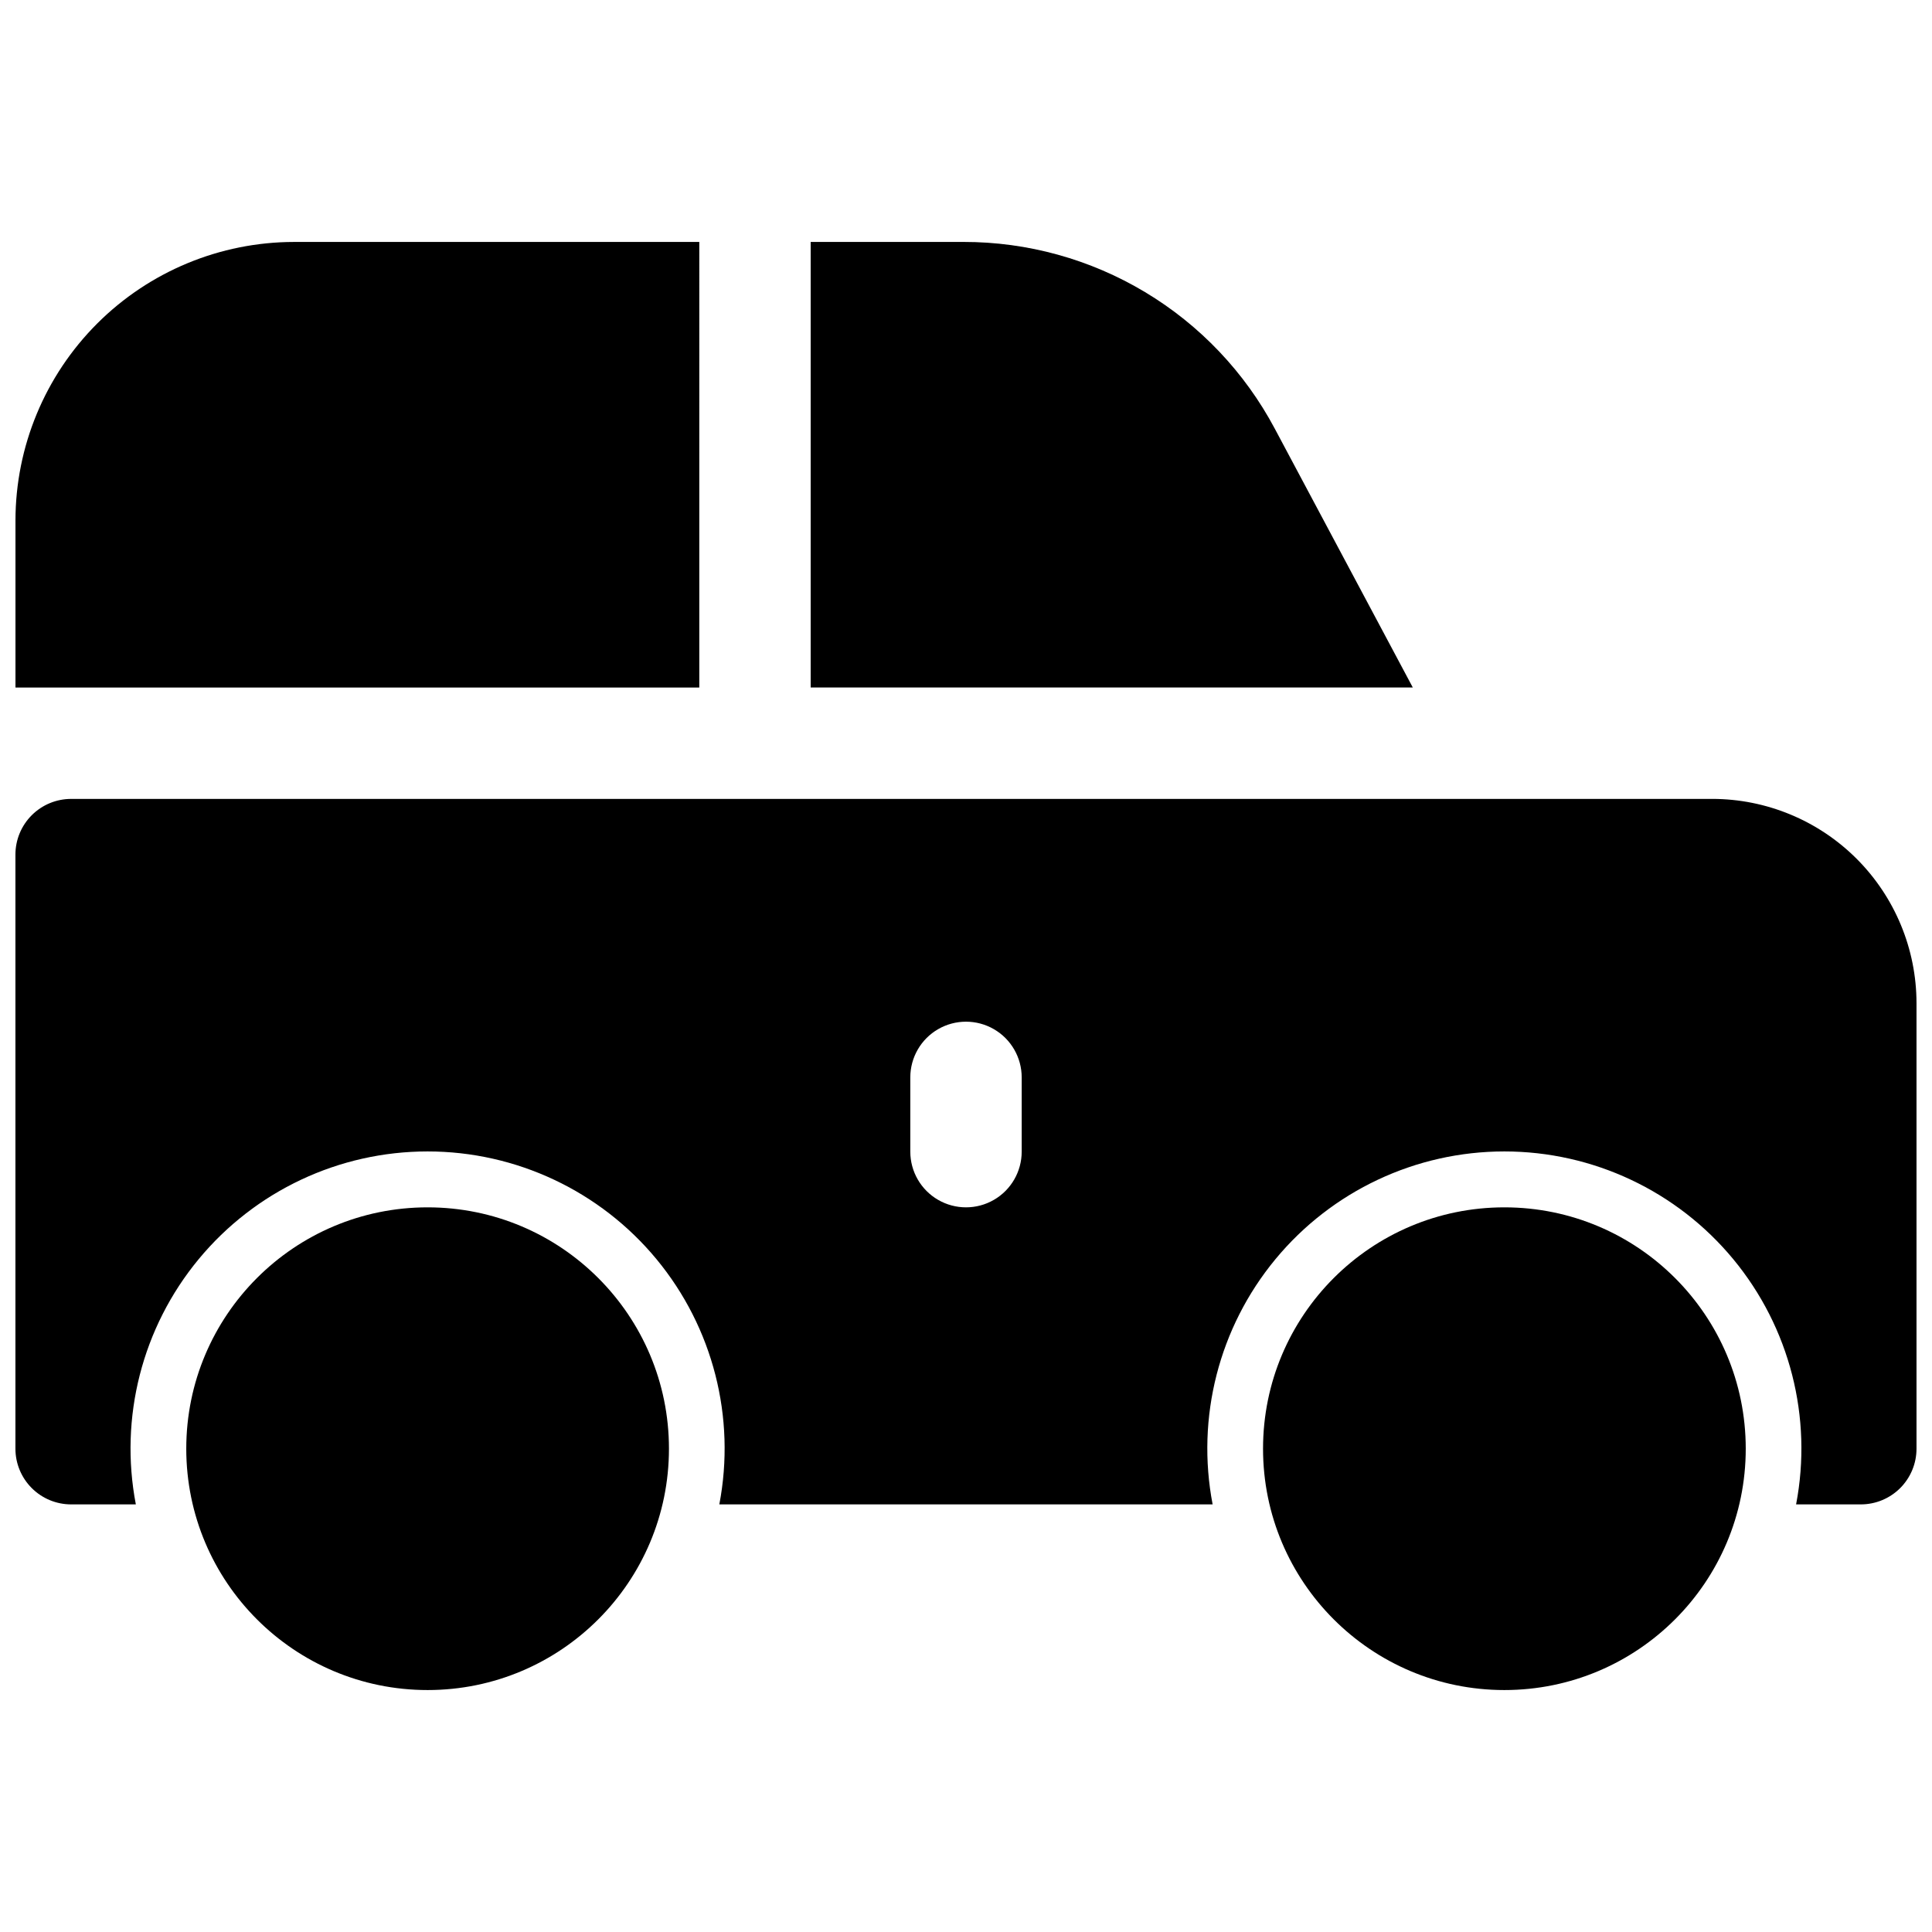
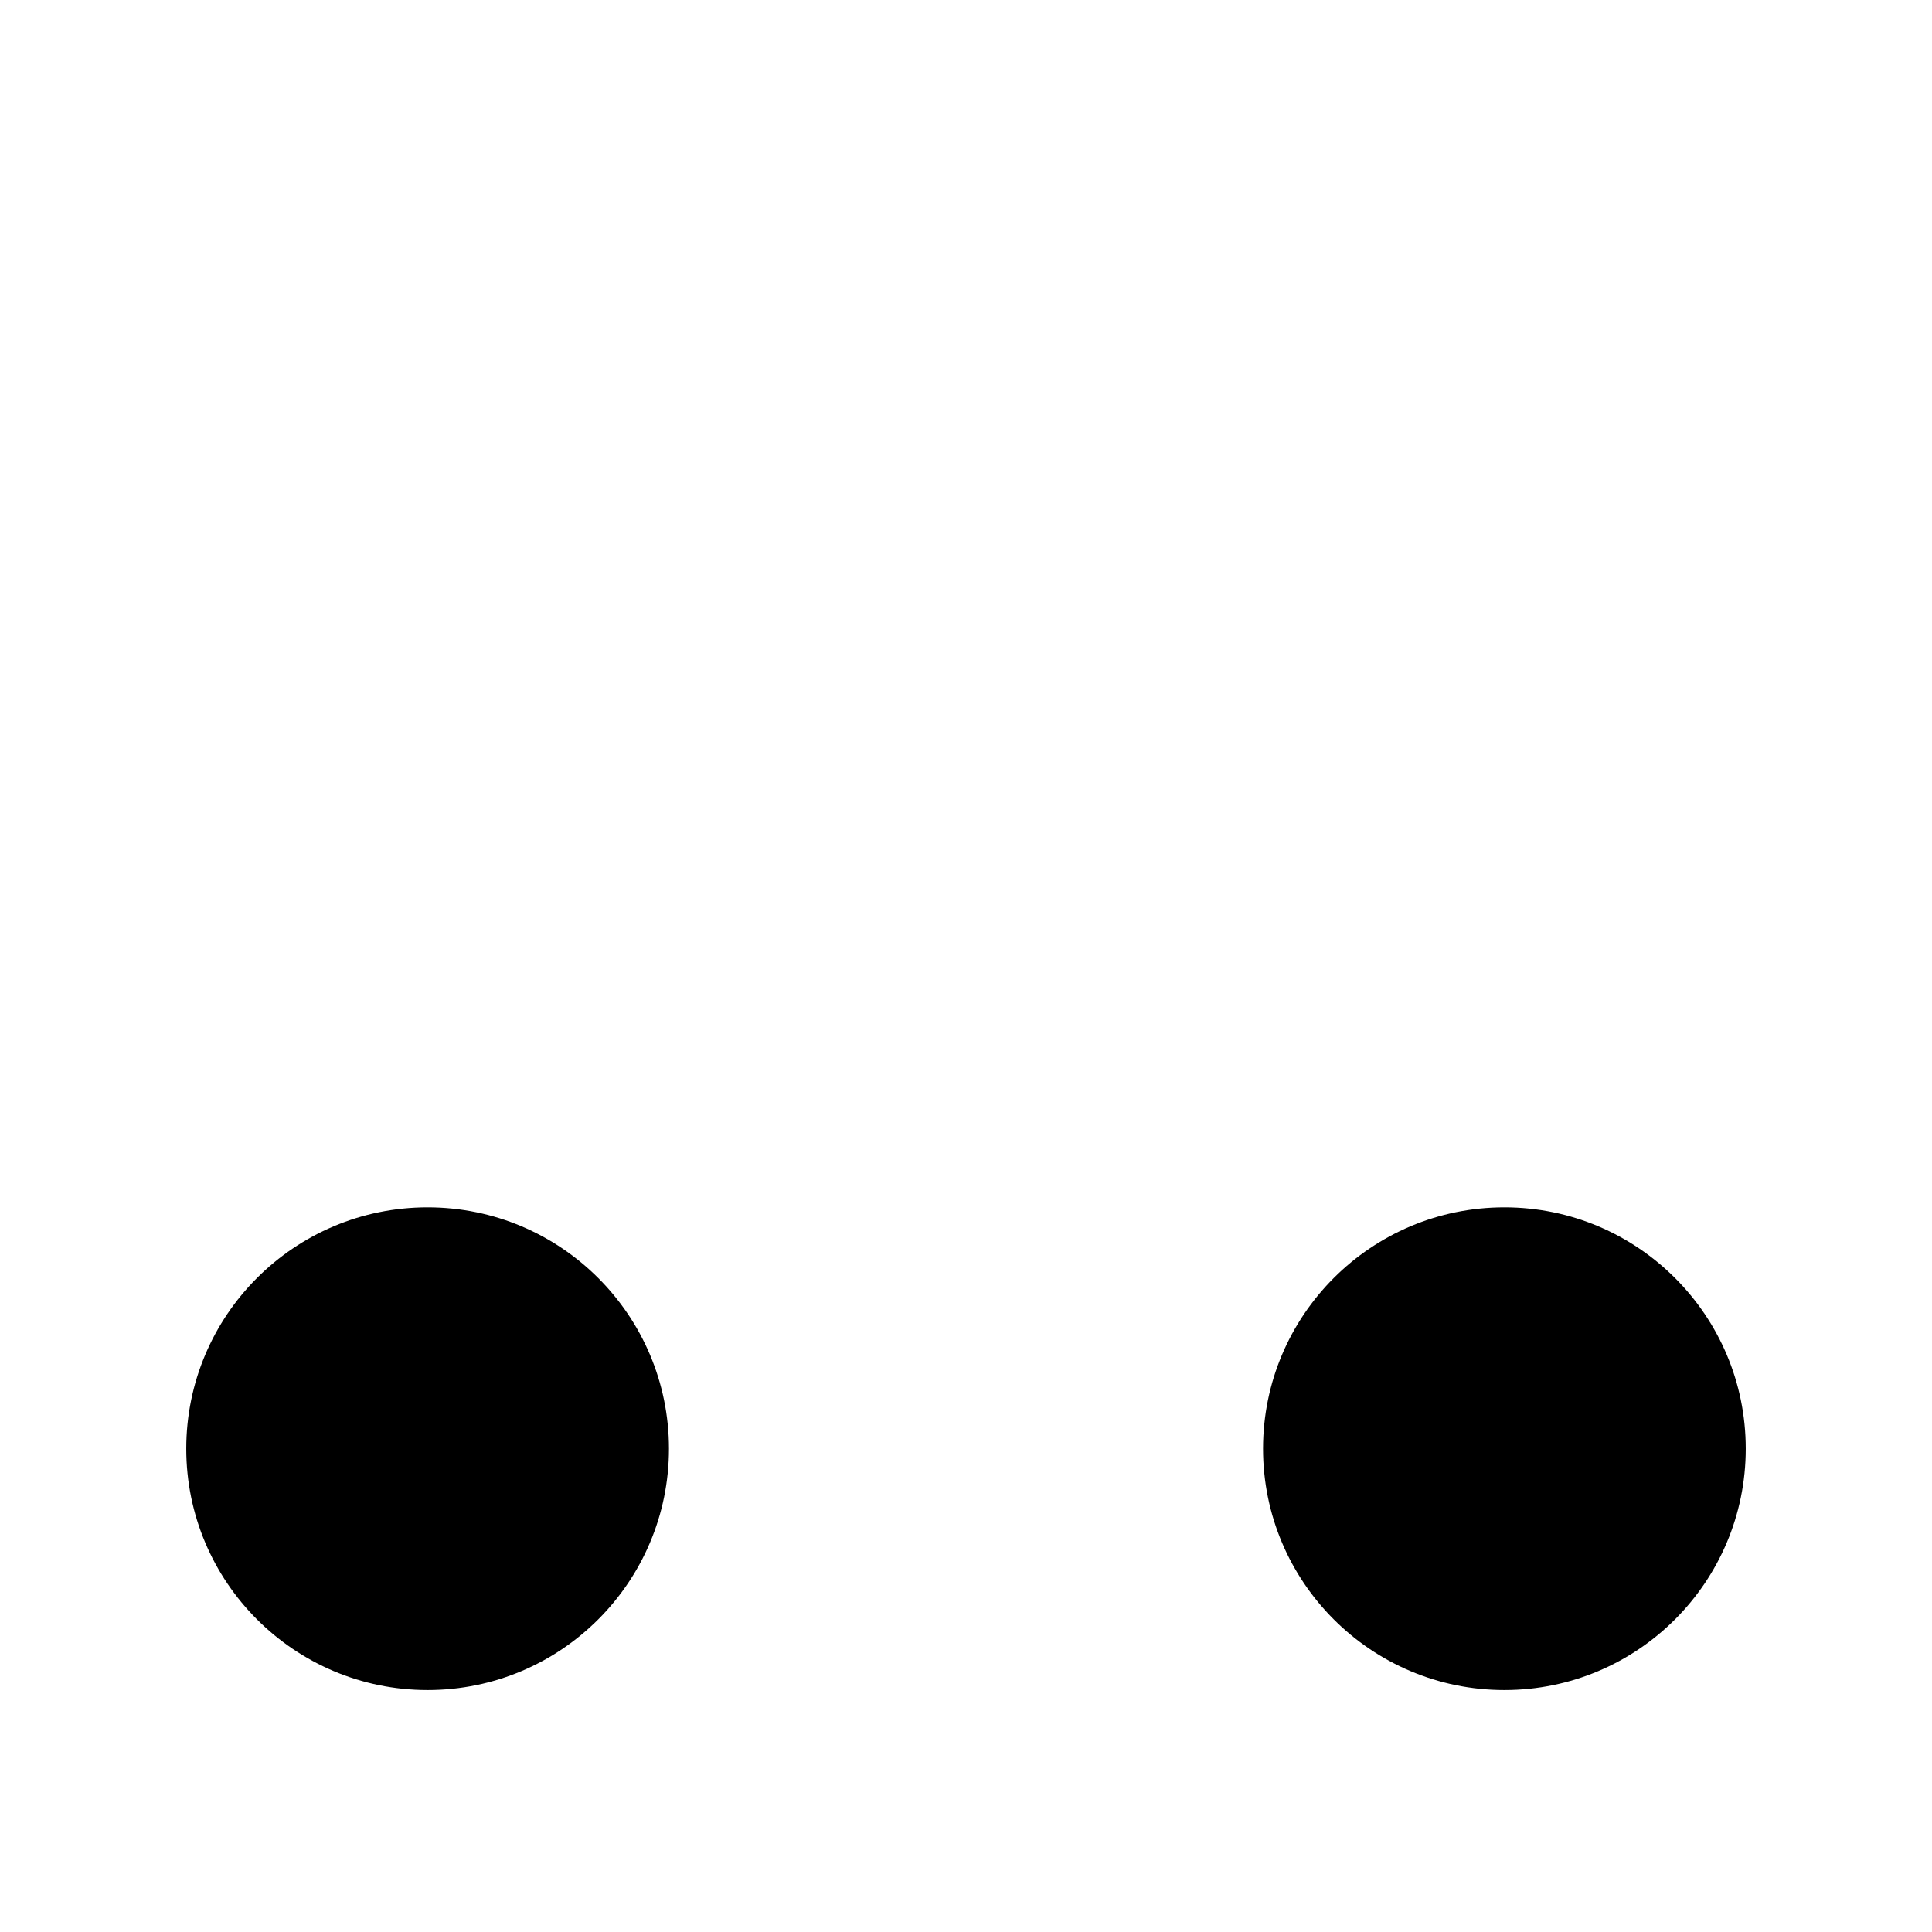
<svg xmlns="http://www.w3.org/2000/svg" width="800px" height="800px" version="1.1" viewBox="144 144 512 512">
  <defs>
    <clipPath id="b">
-       <path d="m148.09 355h503.81v188h-503.81z" />
-     </clipPath>
+       </clipPath>
    <clipPath id="a">
-       <path d="m148.09 208h181.91v119h-181.91z" />
-     </clipPath>
+       </clipPath>
  </defs>
  <path d="m321.28 527.92c0 35.324-28.637 63.961-63.961 63.961-35.324 0-63.957-28.637-63.957-63.961s28.633-63.961 63.957-63.961c35.324 0 63.961 28.637 63.961 63.961" />
  <path d="m606.64 527.92c0 35.324-28.637 63.961-63.961 63.961-35.324 0-63.961-28.637-63.961-63.961s28.637-63.961 63.961-63.961c35.324 0 63.961 28.637 63.961 63.961" />
  <g clip-path="url(#b)">
-     <path d="m597.78 355.72h-434.93c-3.918 0-7.672 1.555-10.438 4.324-2.769 2.766-4.324 6.519-4.324 10.434v157.44c0 3.914 1.555 7.668 4.324 10.438 2.766 2.769 6.519 4.324 10.438 4.324h17.148c-4.418-23.055 1.684-46.879 16.637-64.969 14.957-18.094 37.203-28.57 60.676-28.57 23.477 0 45.723 10.477 60.68 28.57 14.953 18.09 21.055 41.914 16.637 64.969h130.73c-4.418-23.055 1.68-46.879 16.637-64.969 14.953-18.094 37.203-28.57 60.676-28.57 23.473 0 45.723 10.477 60.676 28.57 14.953 18.09 21.055 41.914 16.637 64.969h17.152c3.914 0 7.668-1.555 10.438-4.324 2.766-2.769 4.32-6.523 4.32-10.438v-118.08c-0.016-14.352-5.723-28.105-15.867-38.254-10.148-10.145-23.902-15.852-38.254-15.867zm-183.02 93.48c0 5.273-2.812 10.145-7.379 12.781s-10.195 2.637-14.762 0c-4.566-2.637-7.379-7.508-7.379-12.781v-19.68c0-5.273 2.812-10.148 7.379-12.785 4.566-2.637 10.195-2.637 14.762 0s7.379 7.512 7.379 12.785z" />
-   </g>
+     </g>
  <g clip-path="url(#a)">
-     <path d="m329.32 208.12h-107.42c-19.566 0.023-38.328 7.805-52.164 21.641-13.832 13.836-21.617 32.594-21.637 52.16v44.281h181.22z" />
-   </g>
-   <path d="m481.83 257.6c-7.961-14.961-19.844-27.469-34.379-36.188-14.531-8.719-31.164-13.316-48.109-13.297h-40.504v118.08h159.57z" />
+     </g>
</svg>